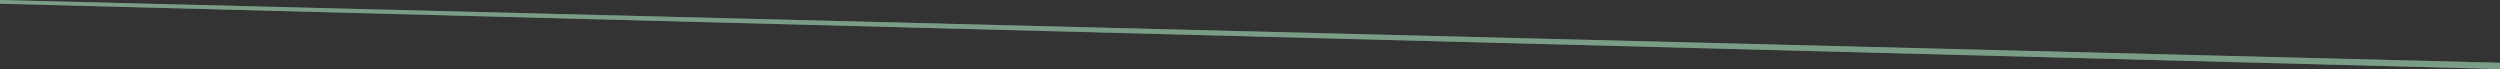
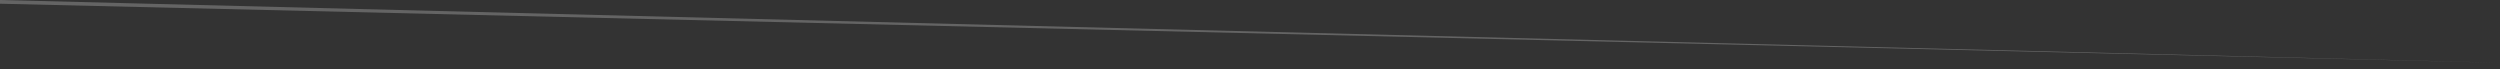
<svg xmlns="http://www.w3.org/2000/svg" fill="none" height="100%" overflow="visible" preserveAspectRatio="none" style="display: block;" viewBox="0 0 25268 699" width="100%">
  <rect x="0" y="0" width="25268" height="699" fill="#333333" stroke="none" />
  <g id="middle line" opacity="0.6">
-     <path d="M0 0L25267.8 634.307V698.375L0 37.588V0Z" fill="#74D395" />
-     <path d="M0 0L25267.8 634.307V698.375L0 37.588V0Z" fill="white" fill-opacity="0.4" />
+     <path d="M0 0L25267.8 634.307L0 37.588V0Z" fill="white" fill-opacity="0.4" />
  </g>
</svg>